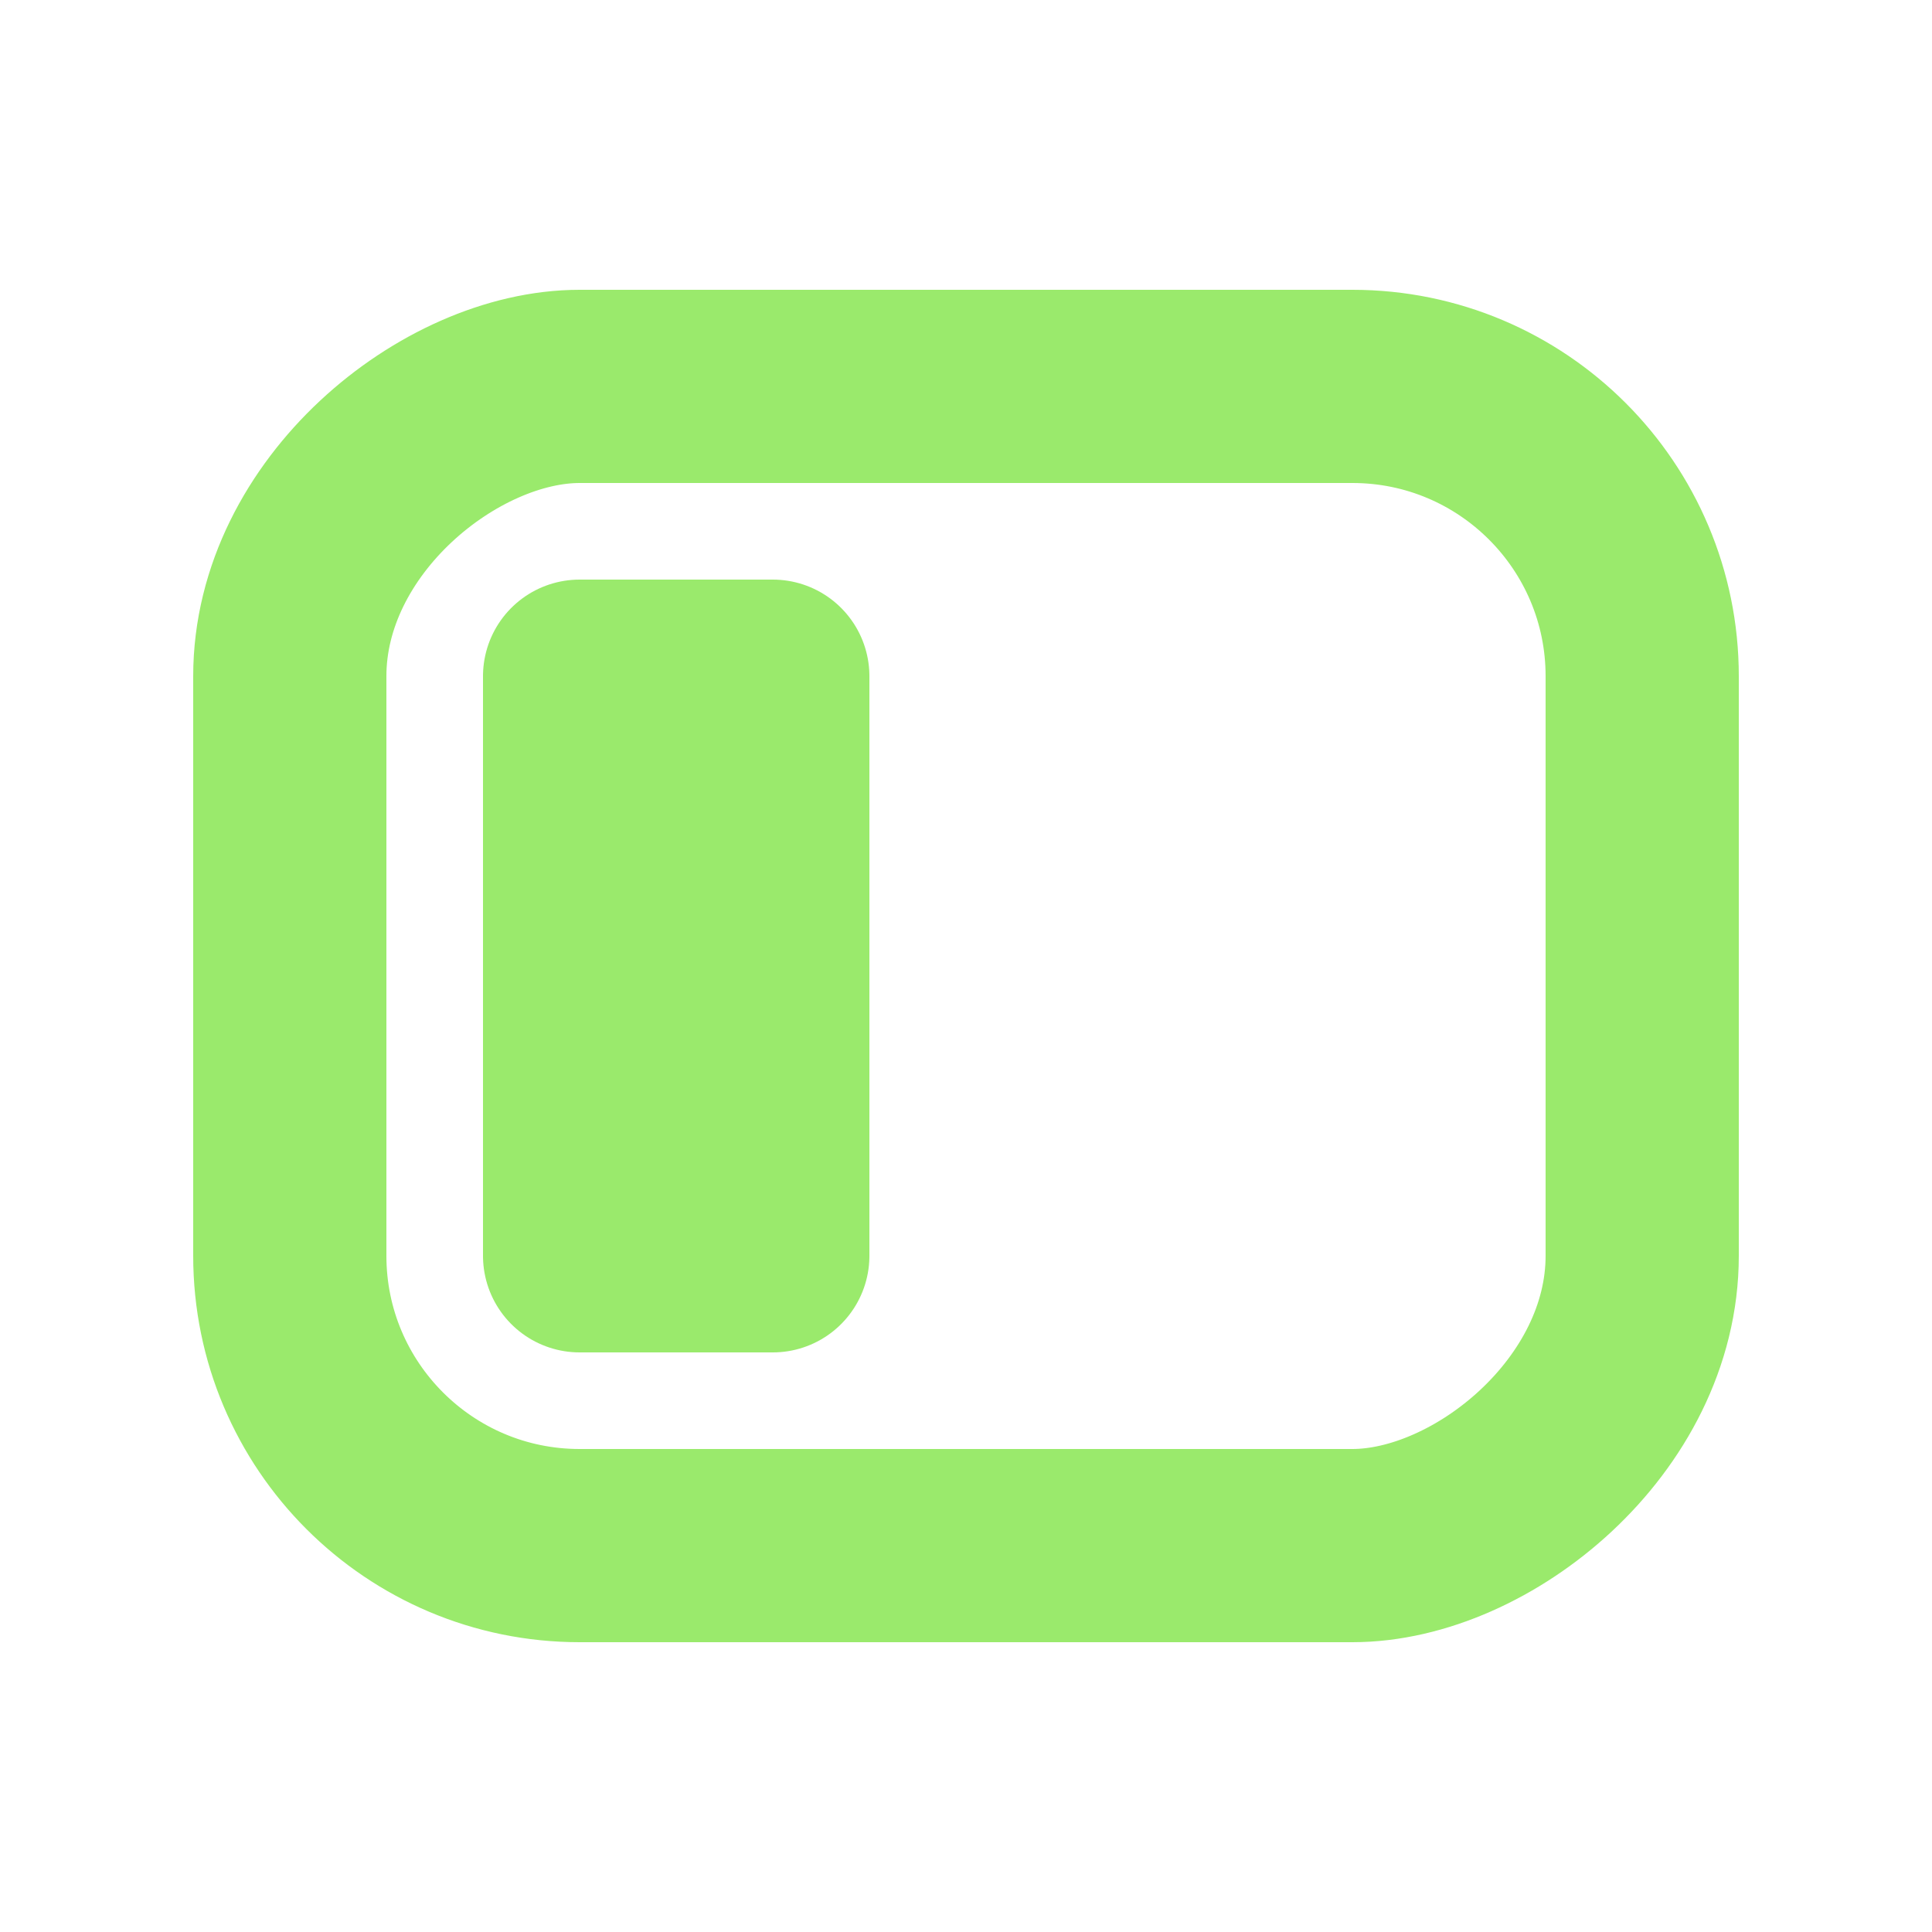
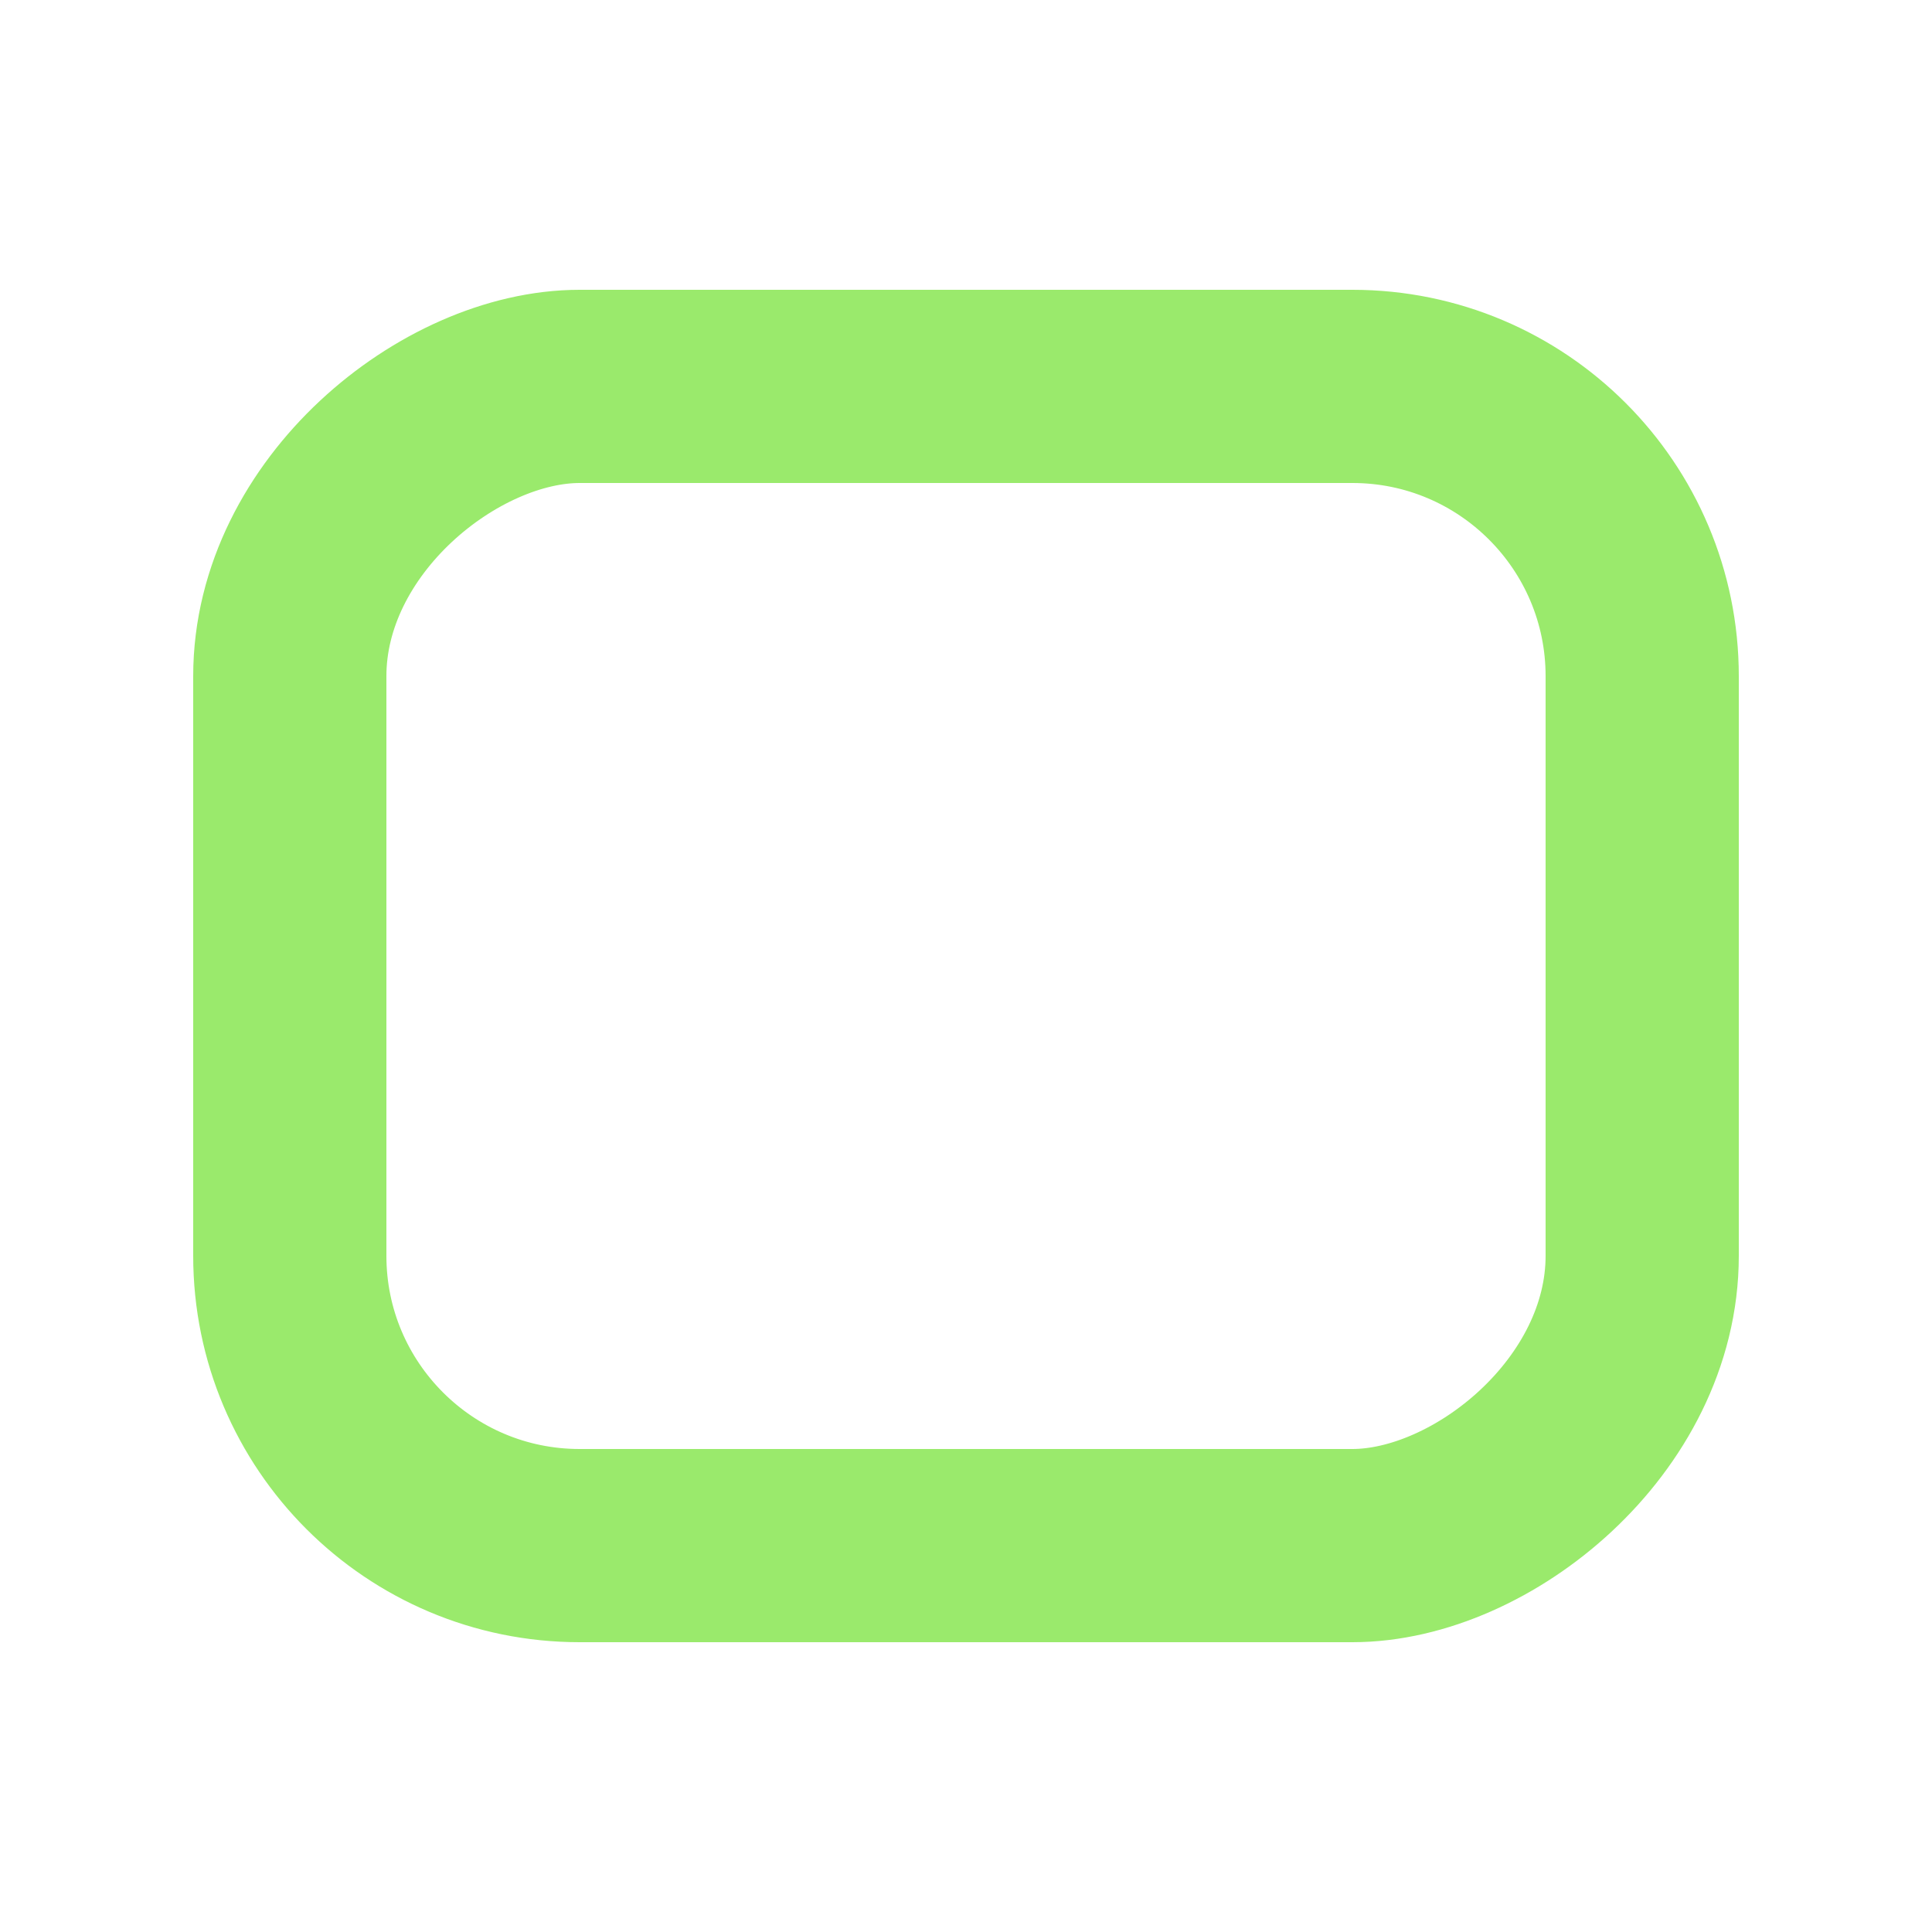
<svg xmlns="http://www.w3.org/2000/svg" width="20" height="20" viewBox="0 0 20 20">
  <g class="nc-icon-wrapper" fill="#9aea6c">
    <rect x="4" y="3" width="12" height="14" rx="3" ry="3" transform="translate(20) rotate(90)" fill="none" stroke="#9aea6c" stroke-linecap="round" stroke-linejoin="round" stroke-width="2" />
-     <rect x="4" y="9" width="6" height="2" transform="translate(17 3) rotate(90)" fill="#9aea6c" stroke="#9aea6c" stroke-linecap="round" stroke-linejoin="round" stroke-width="2" data-color="color-2" />
  </g>
</svg>